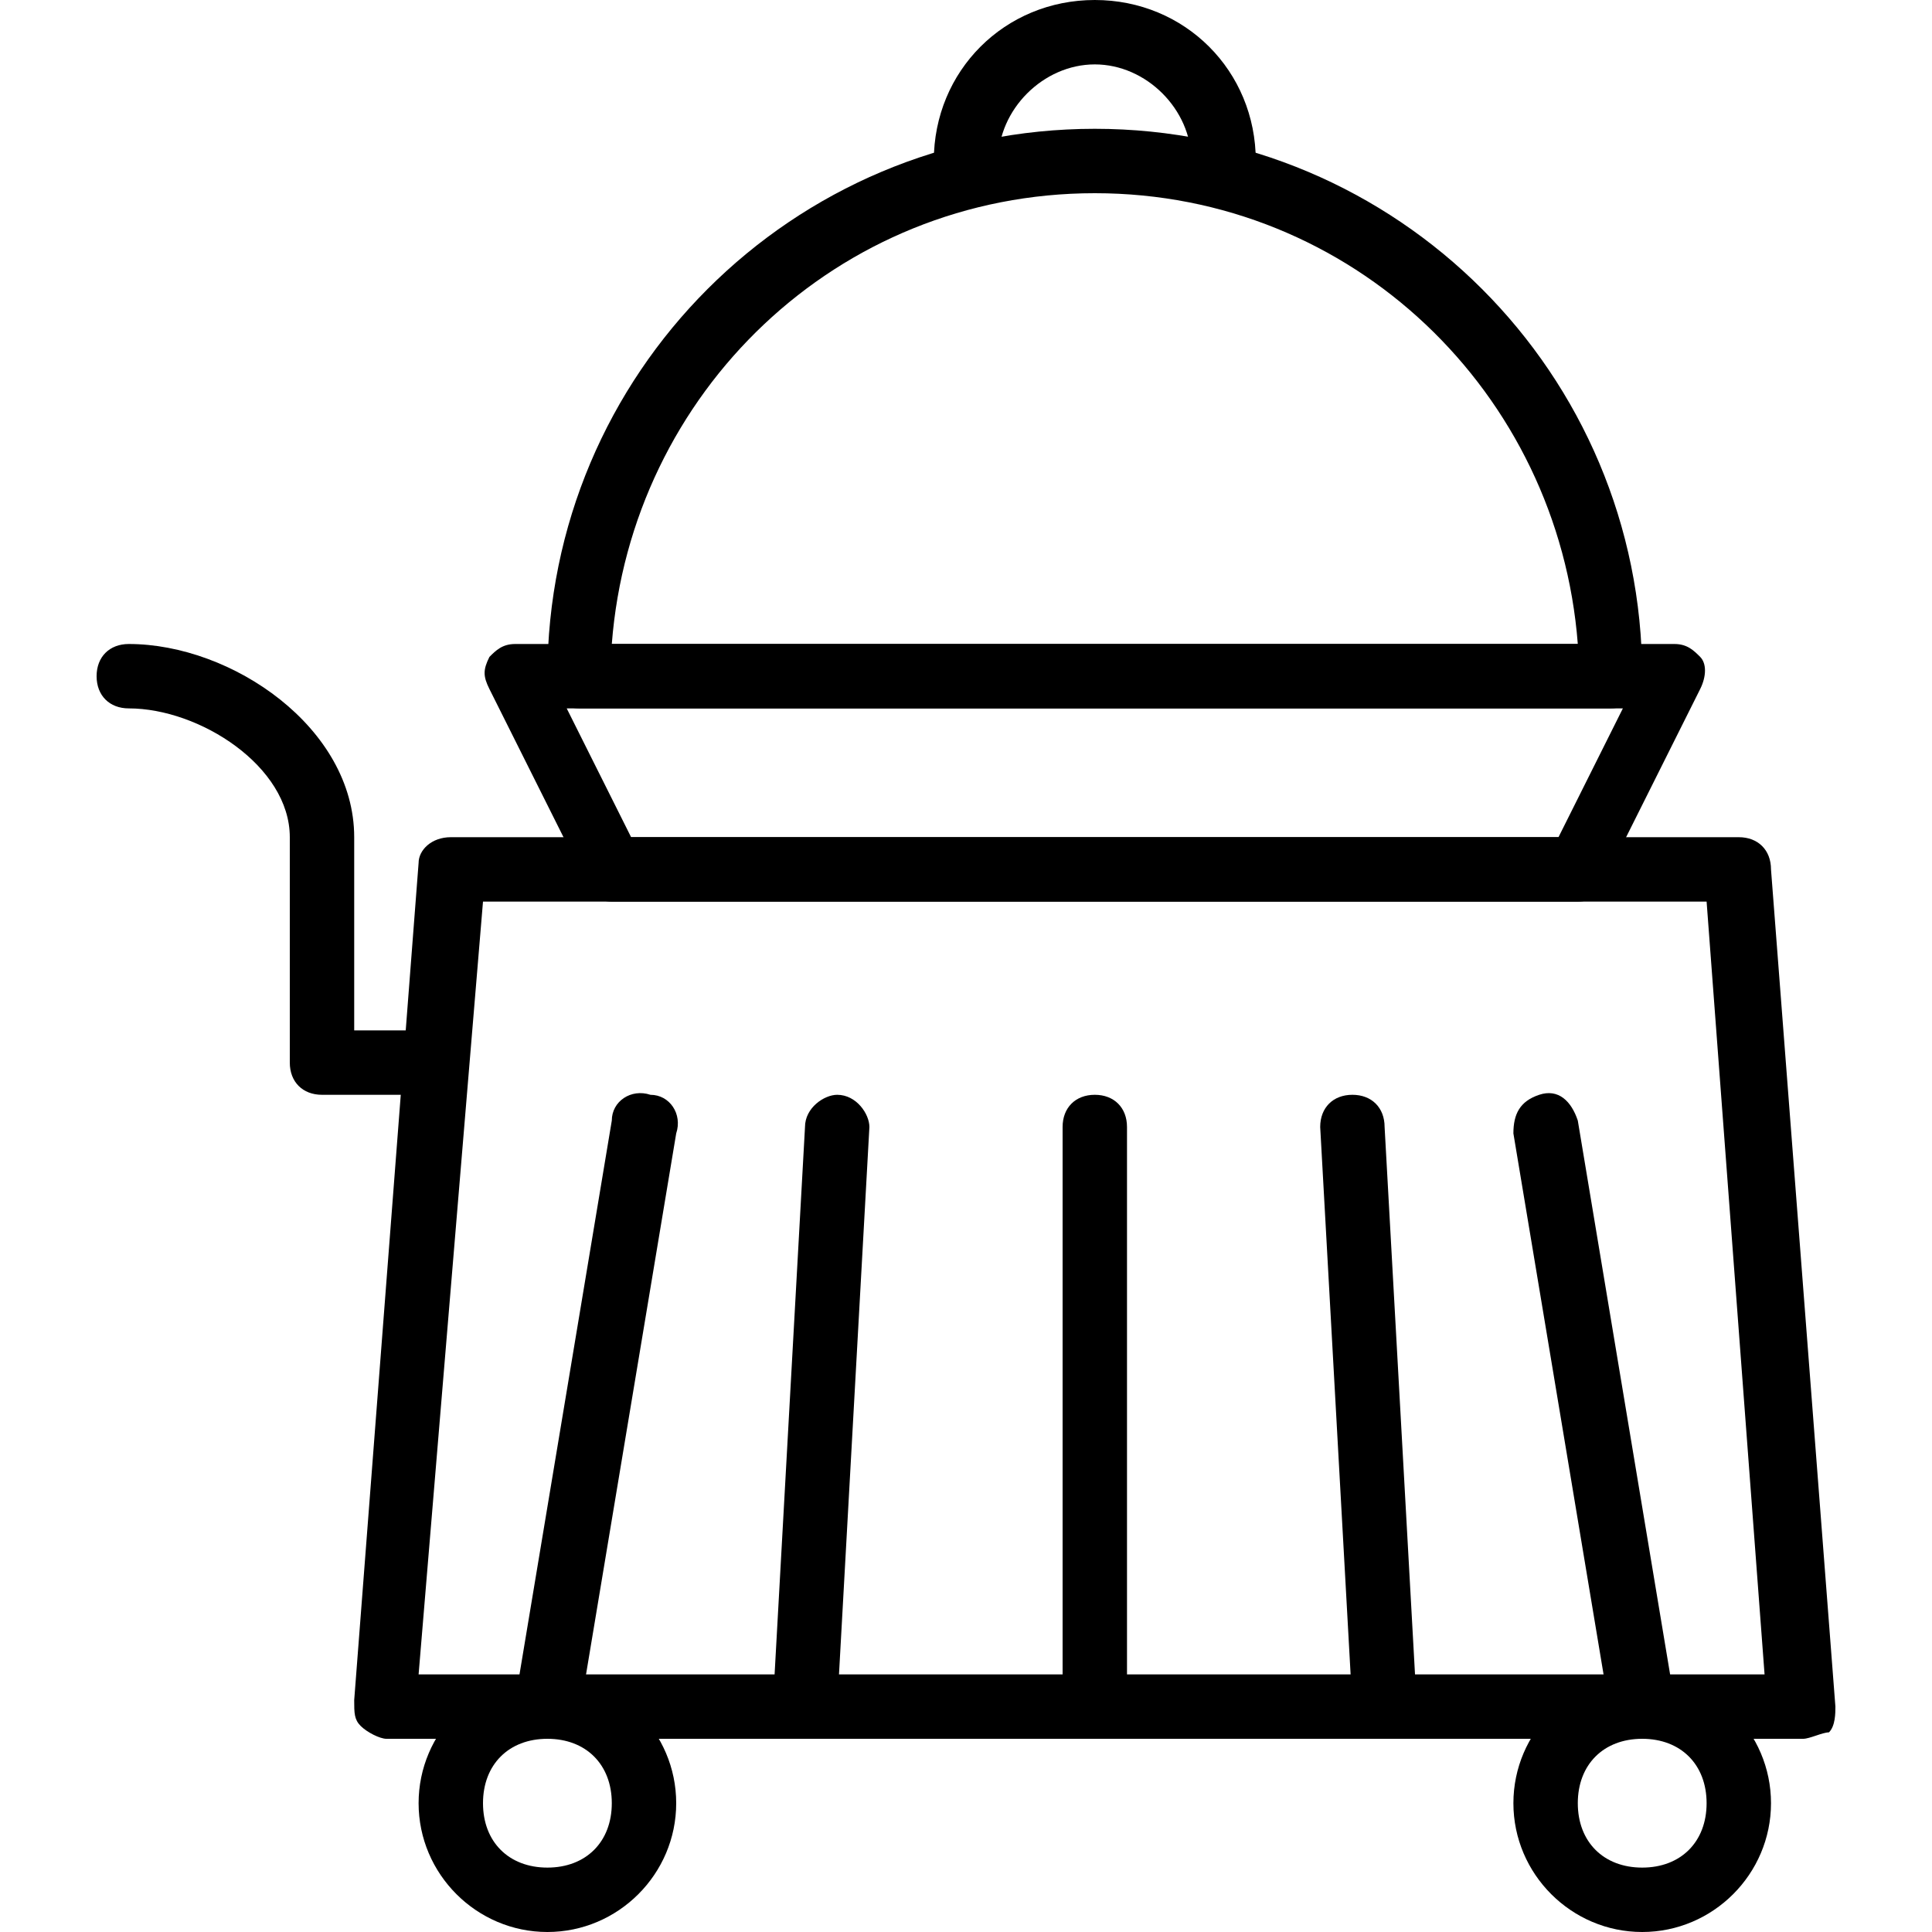
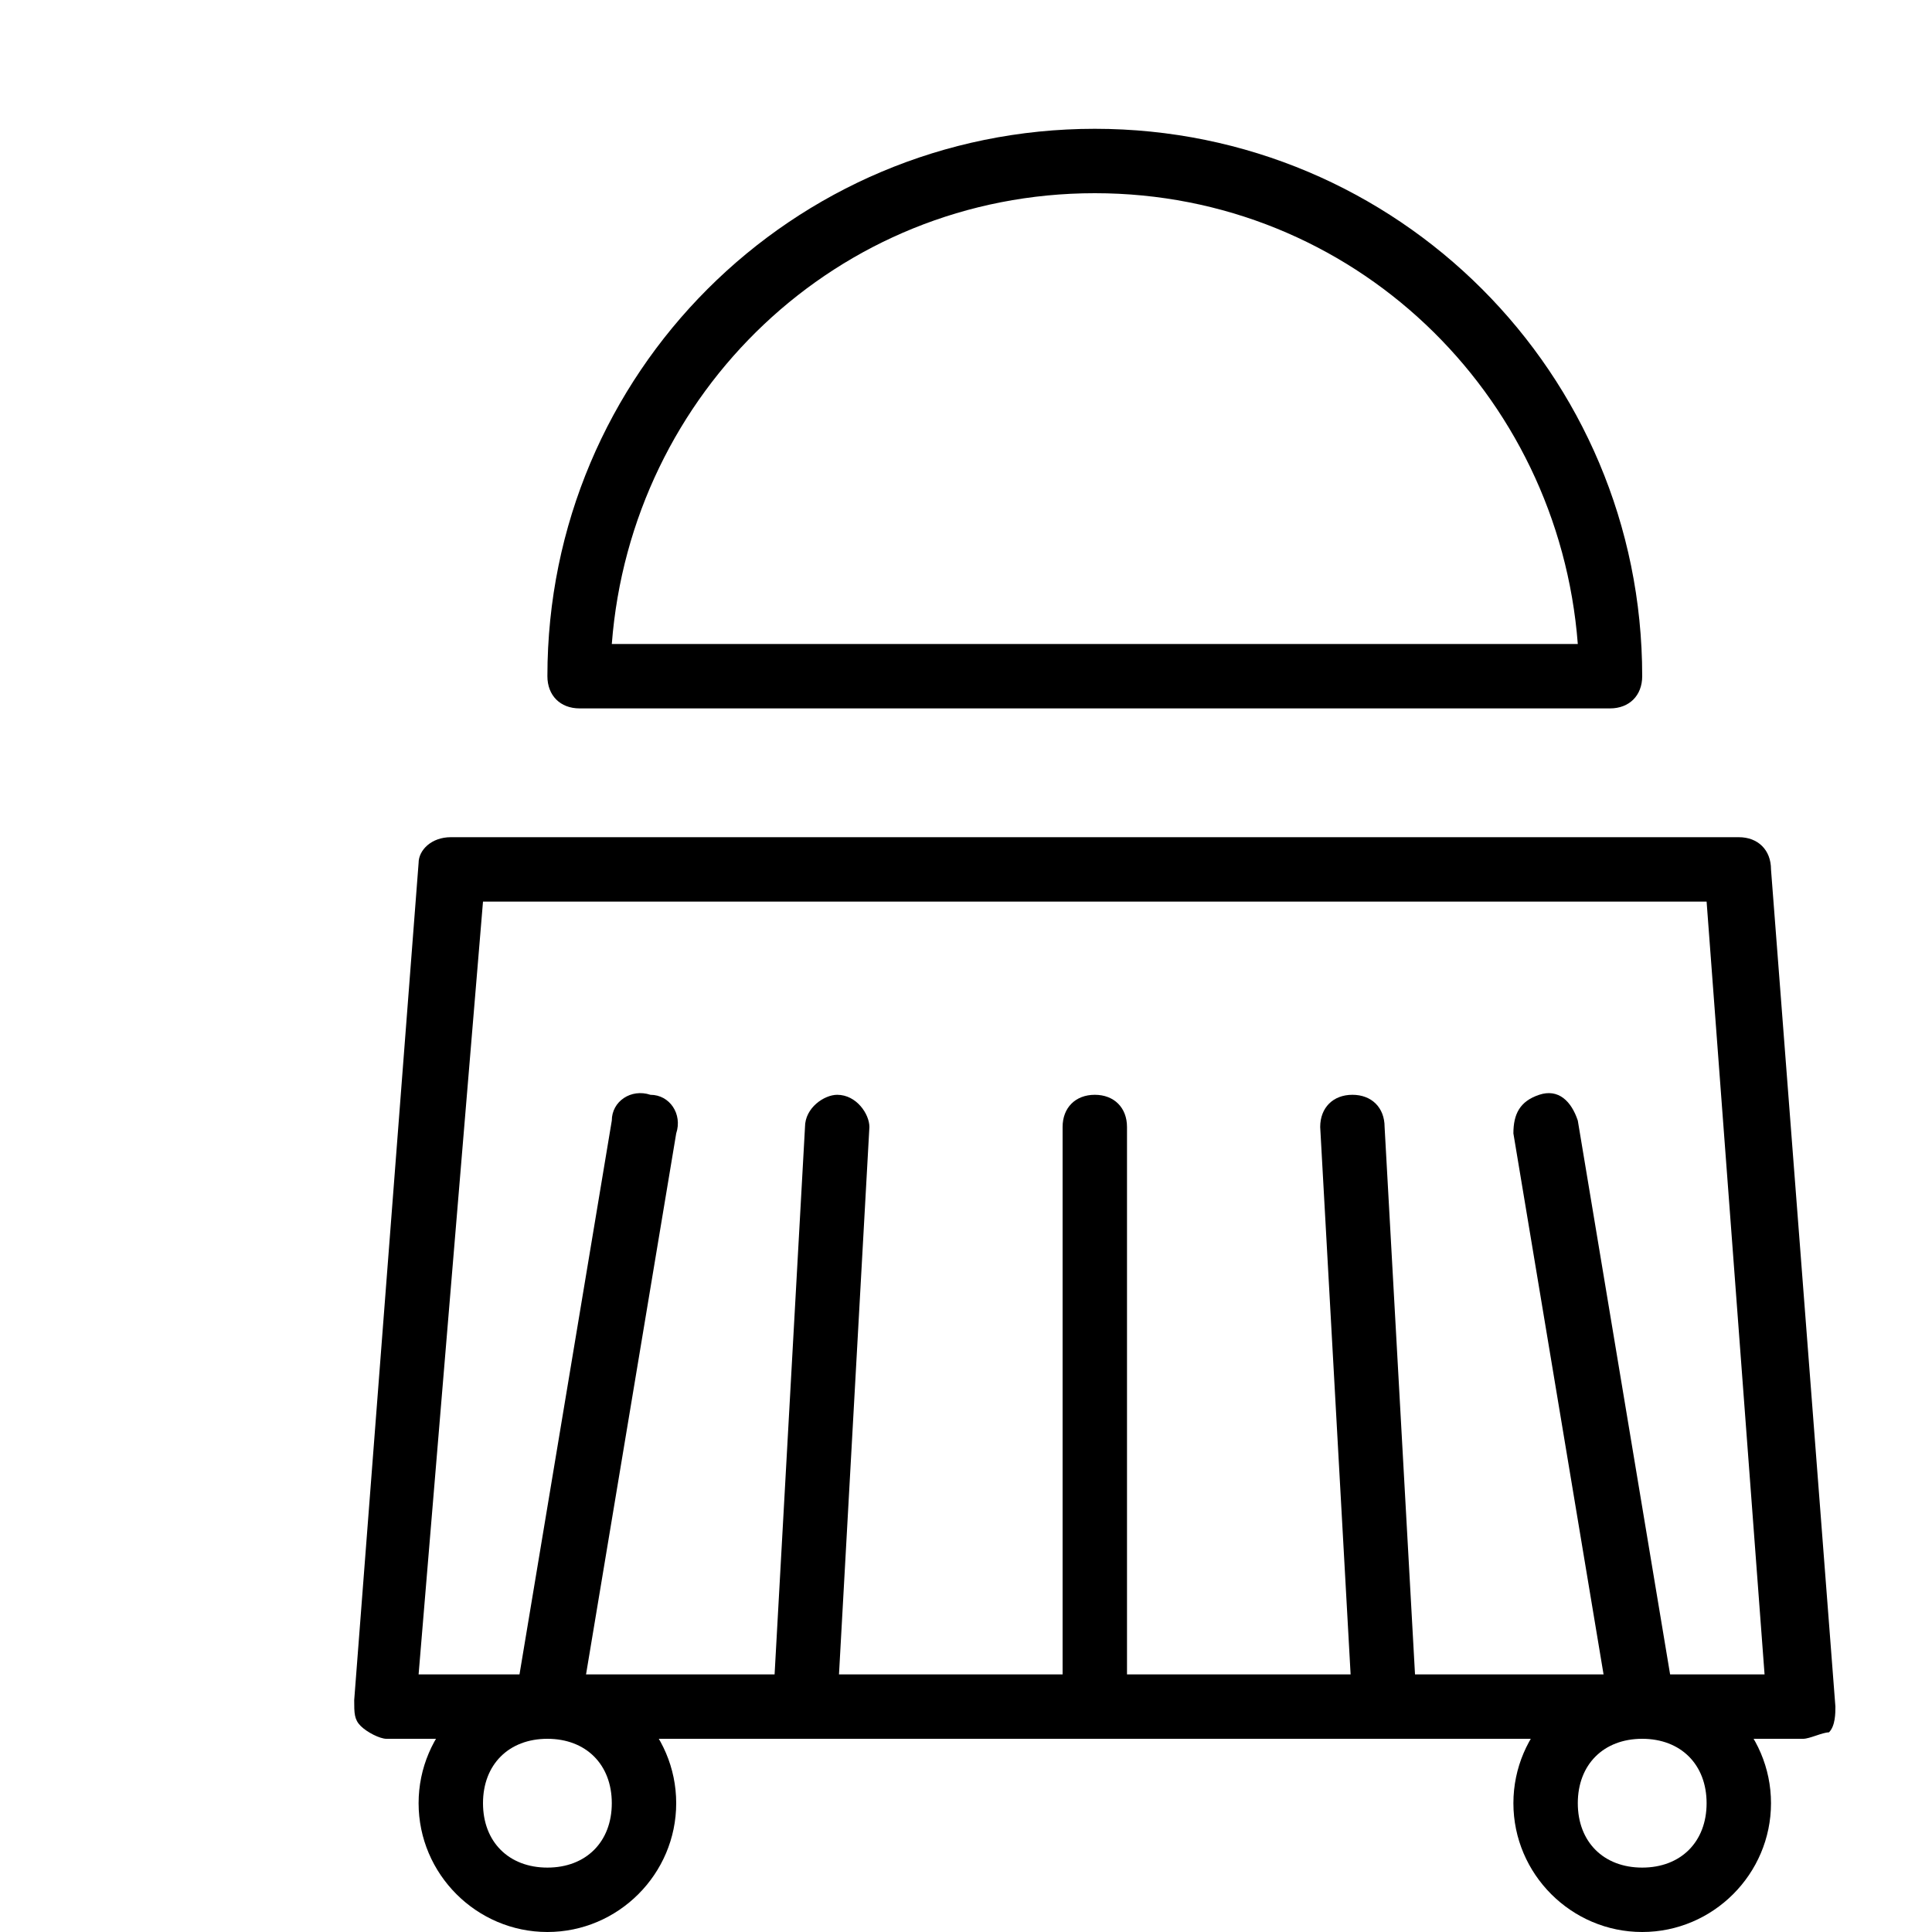
<svg xmlns="http://www.w3.org/2000/svg" version="1.1" id="Layer_1" x="0px" y="0px" viewBox="0 0 30 30" style="enable-background:new 0 0 30 30;" xml:space="preserve">
  <g>
    <g>
      <path d="M28,27H6c-0.1,0-0.3-0.1-0.4-0.2c-0.1-0.1-0.1-0.2-0.1-0.4l1-13C6.5,13.2,6.7,13,7,13h20c0.3,0,0.5,0.2,0.5,0.5l1,13    c0,0.1,0,0.3-0.1,0.4C28.3,26.9,28.1,27,28,27z M6.5,26h20.9l-0.9-12H7.5L6.5,26z" />
    </g>
    <g>
      <path d="M8.5,27C8.5,27,8.4,27,8.5,27C8.1,26.9,8,26.7,8,26.4l1.5-9c0-0.3,0.3-0.5,0.6-0.4c0.3,0,0.5,0.3,0.4,0.6l-1.5,9    C9,26.8,8.7,27,8.5,27z" />
    </g>
    <g>
      <path d="M12.5,27C12.5,27,12.5,27,12.5,27c-0.3,0-0.5-0.3-0.5-0.5l0.5-9c0-0.3,0.3-0.5,0.5-0.5c0.3,0,0.5,0.3,0.5,0.5l-0.5,9    C13,26.8,12.8,27,12.5,27z" />
    </g>
    <g>
      <path d="M17,27c-0.3,0-0.5-0.2-0.5-0.5v-9c0-0.3,0.2-0.5,0.5-0.5s0.5,0.2,0.5,0.5v9C17.5,26.8,17.3,27,17,27z" />
    </g>
    <g>
-       <path d="M24.5,14h-15c-0.2,0-0.4-0.1-0.4-0.3l-1.5-3c-0.1-0.2-0.1-0.3,0-0.5C7.7,10.1,7.8,10,8,10h18c0.2,0,0.3,0.1,0.4,0.2    c0.1,0.1,0.1,0.3,0,0.5l-1.5,3C24.9,13.9,24.7,14,24.5,14z M9.8,13h14.4l1-2H8.8L9.8,13z" />
-     </g>
+       </g>
    <g>
-       <path d="M6.5,17H5c-0.3,0-0.5-0.2-0.5-0.5V13c0-1.1-1.4-2-2.5-2c-0.3,0-0.5-0.2-0.5-0.5S1.7,10,2,10c1.6,0,3.5,1.3,3.5,3v3h1    C6.8,16,7,16.2,7,16.5S6.8,17,6.5,17z" />
-     </g>
+       </g>
    <g>
      <path d="M25,11H9c-0.3,0-0.5-0.2-0.5-0.5C8.5,5.8,12.3,2,17,2s8.5,3.8,8.5,8.5C25.5,10.8,25.3,11,25,11z M9.5,10h15    C24.2,6.1,21,3,17,3S9.8,6.1,9.5,10z" />
    </g>
    <g>
-       <path d="M19,3c-0.3,0-0.5-0.2-0.5-0.5C18.5,1.7,17.8,1,17,1s-1.5,0.7-1.5,1.5C15.5,2.8,15.3,3,15,3s-0.5-0.2-0.5-0.5    C14.5,1.1,15.6,0,17,0s2.5,1.1,2.5,2.5C19.5,2.8,19.3,3,19,3z" />
-     </g>
+       </g>
    <g>
      <path d="M25.5,27c-0.2,0-0.5-0.2-0.5-0.4l-1.5-9c0-0.3,0.1-0.5,0.4-0.6c0.3-0.1,0.5,0.1,0.6,0.4l1.5,9C26,26.7,25.9,26.9,25.5,27    C25.6,27,25.5,27,25.5,27z" />
    </g>
    <g>
      <path d="M21.5,27c-0.3,0-0.5-0.2-0.5-0.5l-0.5-9c0-0.3,0.2-0.5,0.5-0.5c0.3,0,0.5,0.2,0.5,0.5l0.5,9C22,26.7,21.8,27,21.5,27    C21.5,27,21.5,27,21.5,27z" />
    </g>
    <g>
      <path d="M8.5,30c-1.1,0-2-0.9-2-2s0.9-2,2-2s2,0.9,2,2S9.6,30,8.5,30z M8.5,27c-0.6,0-1,0.4-1,1s0.4,1,1,1s1-0.4,1-1    S9.1,27,8.5,27z" />
    </g>
    <g>
      <path d="M25.5,30c-1.1,0-2-0.9-2-2s0.9-2,2-2s2,0.9,2,2S26.6,30,25.5,30z M25.5,27c-0.6,0-1,0.4-1,1s0.4,1,1,1s1-0.4,1-1    S26.1,27,25.5,27z" />
    </g>
  </g>
</svg>